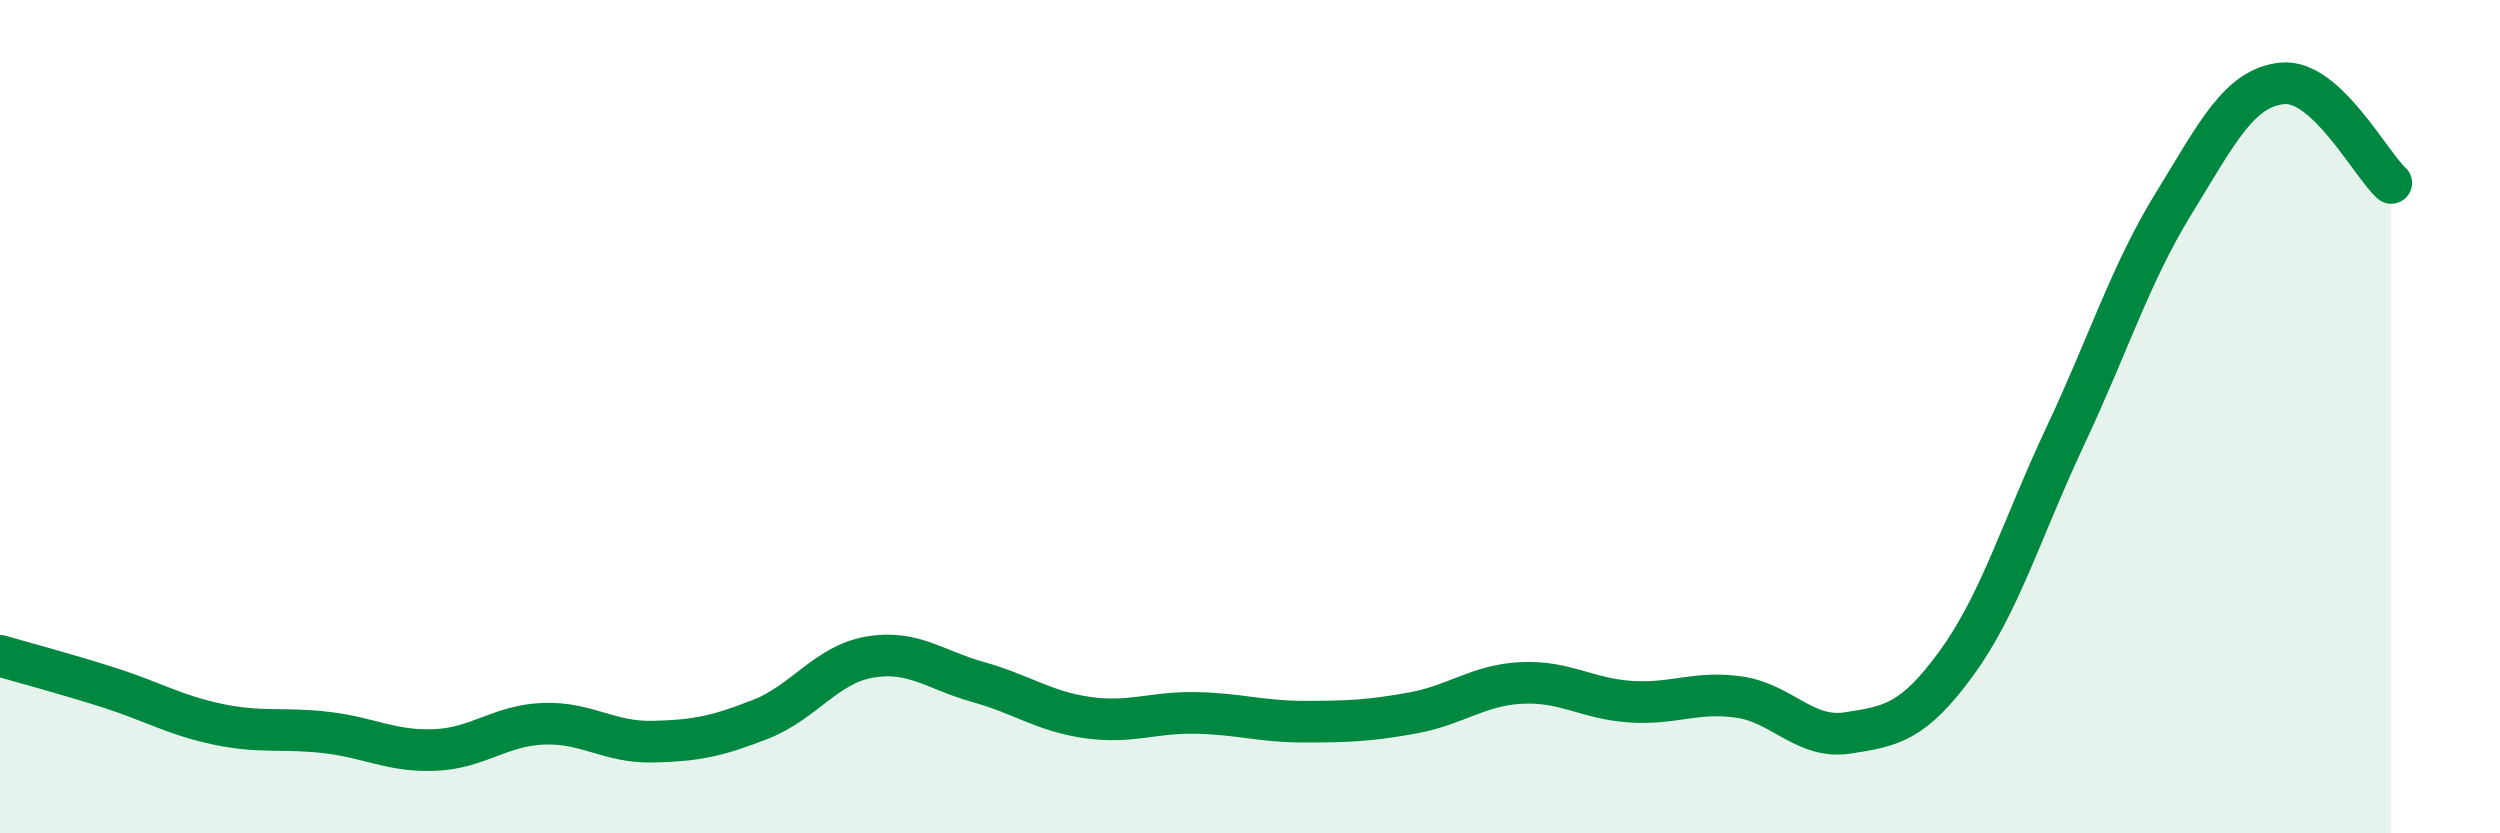
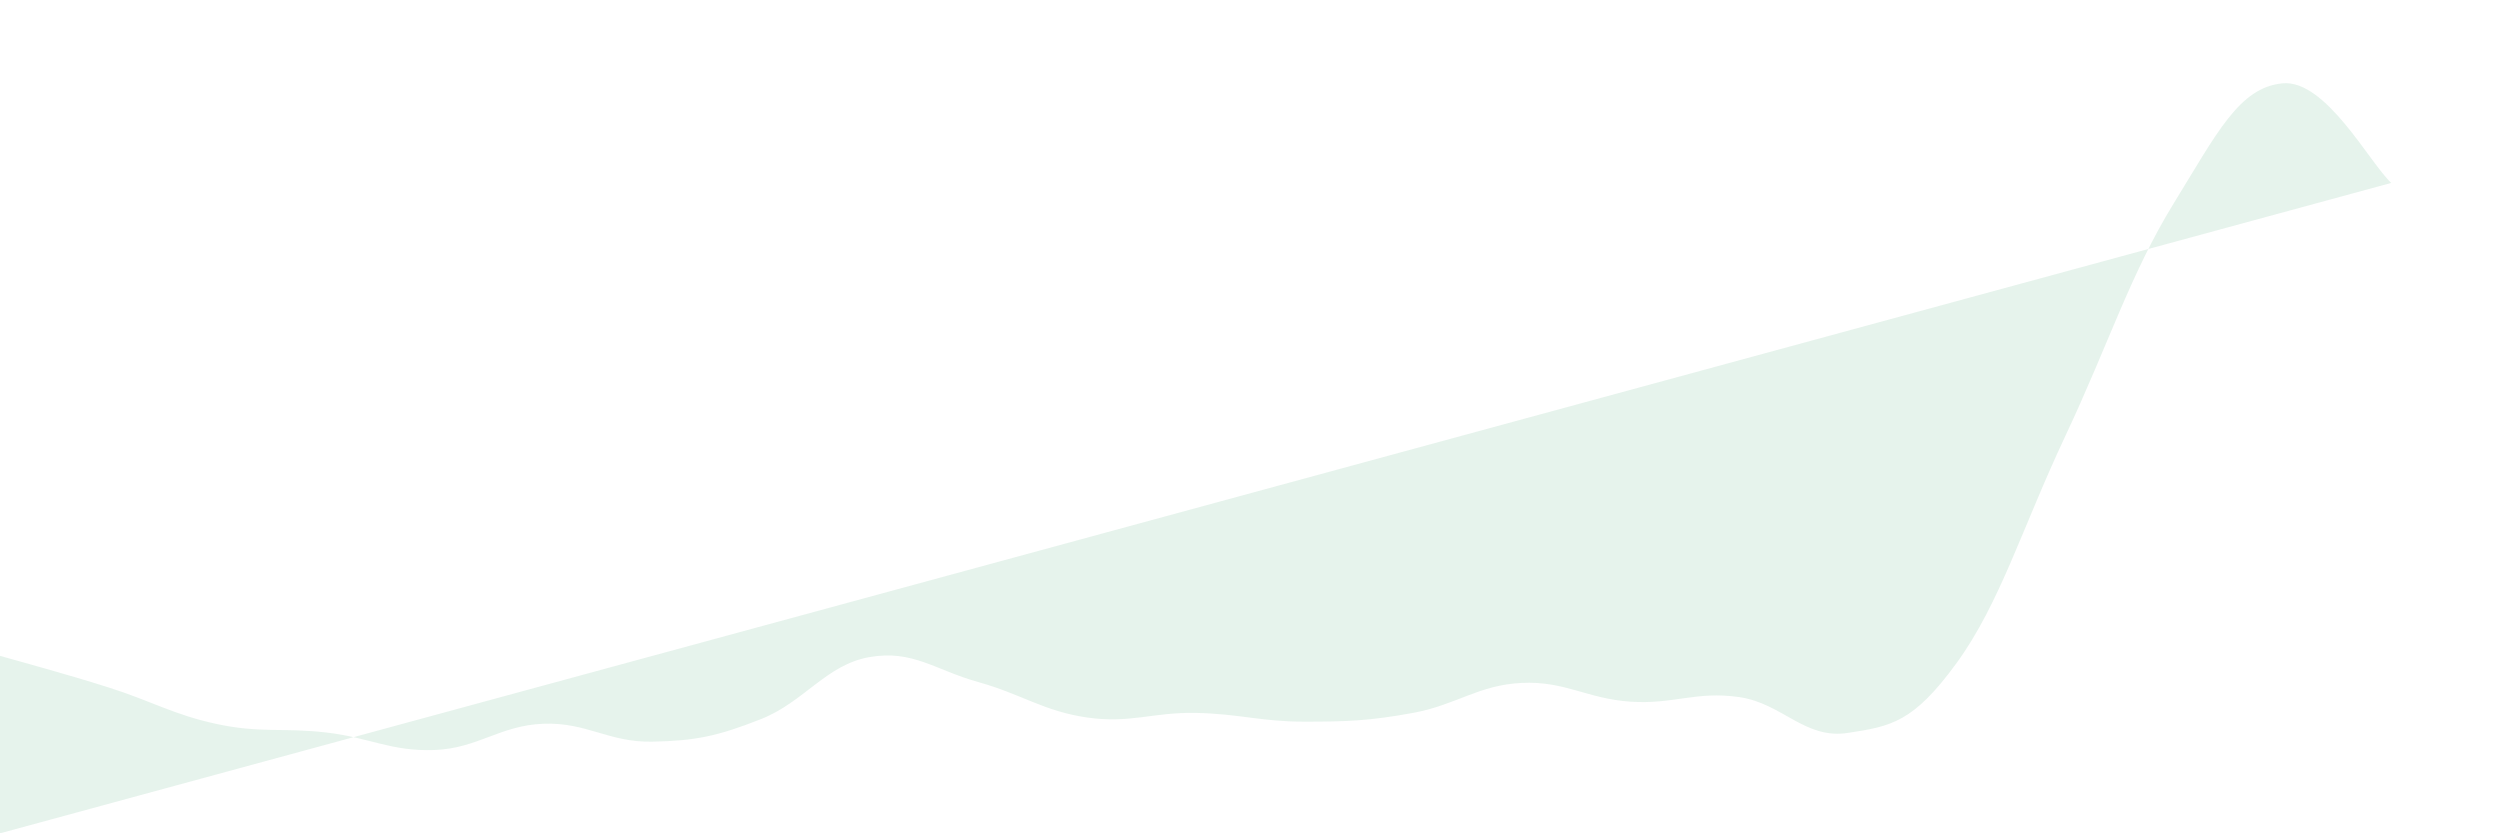
<svg xmlns="http://www.w3.org/2000/svg" width="60" height="20" viewBox="0 0 60 20">
-   <path d="M 0,15.74 C 0.52,15.89 1.57,16.17 2.61,16.5 C 3.65,16.83 4.18,17.16 5.22,17.38 C 6.26,17.6 6.79,17.46 7.83,17.58 C 8.87,17.7 9.39,18.04 10.43,18 C 11.47,17.96 12,17.41 13.04,17.37 C 14.08,17.33 14.61,17.82 15.65,17.8 C 16.69,17.78 17.22,17.67 18.26,17.26 C 19.3,16.85 19.83,15.95 20.87,15.77 C 21.91,15.59 22.44,16.08 23.48,16.37 C 24.52,16.66 25.05,17.07 26.09,17.22 C 27.13,17.37 27.66,17.09 28.7,17.11 C 29.74,17.13 30.26,17.32 31.3,17.32 C 32.34,17.32 32.87,17.3 33.91,17.11 C 34.95,16.92 35.48,16.44 36.52,16.39 C 37.56,16.34 38.09,16.77 39.13,16.84 C 40.17,16.91 40.7,16.58 41.74,16.73 C 42.78,16.88 43.31,17.75 44.35,17.59 C 45.39,17.43 45.92,17.34 46.96,15.91 C 48,14.48 48.53,12.67 49.57,10.46 C 50.61,8.25 51.13,6.57 52.17,4.88 C 53.21,3.19 53.74,2.1 54.78,2 C 55.82,1.9 56.87,3.91 57.39,4.39L57.39 20L0 20Z" fill="#008740" opacity="0.1" stroke-linecap="round" stroke-linejoin="round" />
-   <path d="M 0,15.74 C 0.52,15.89 1.57,16.17 2.61,16.5 C 3.65,16.83 4.18,17.16 5.22,17.38 C 6.26,17.6 6.79,17.46 7.83,17.58 C 8.87,17.7 9.39,18.04 10.43,18 C 11.47,17.96 12,17.41 13.04,17.37 C 14.08,17.33 14.61,17.82 15.65,17.8 C 16.69,17.78 17.22,17.67 18.26,17.26 C 19.3,16.85 19.83,15.95 20.87,15.77 C 21.91,15.59 22.44,16.08 23.48,16.37 C 24.52,16.66 25.05,17.07 26.09,17.22 C 27.13,17.37 27.66,17.09 28.7,17.11 C 29.74,17.13 30.26,17.32 31.3,17.32 C 32.34,17.32 32.87,17.3 33.91,17.11 C 34.95,16.92 35.48,16.44 36.52,16.39 C 37.56,16.34 38.09,16.77 39.13,16.84 C 40.17,16.91 40.7,16.58 41.74,16.73 C 42.78,16.88 43.31,17.75 44.35,17.59 C 45.39,17.43 45.92,17.34 46.96,15.91 C 48,14.48 48.53,12.67 49.57,10.46 C 50.61,8.25 51.13,6.57 52.17,4.88 C 53.21,3.19 53.74,2.1 54.78,2 C 55.82,1.9 56.87,3.91 57.39,4.39" stroke="#008740" stroke-width="1" fill="none" stroke-linecap="round" stroke-linejoin="round" />
+   <path d="M 0,15.74 C 0.52,15.89 1.57,16.17 2.61,16.5 C 3.65,16.83 4.18,17.16 5.22,17.38 C 6.26,17.6 6.79,17.46 7.83,17.58 C 8.87,17.7 9.39,18.04 10.43,18 C 11.47,17.96 12,17.41 13.04,17.37 C 14.08,17.33 14.61,17.82 15.65,17.8 C 16.69,17.78 17.22,17.67 18.26,17.26 C 19.3,16.85 19.83,15.95 20.87,15.77 C 21.91,15.59 22.44,16.08 23.48,16.37 C 24.52,16.66 25.05,17.07 26.09,17.22 C 27.13,17.37 27.66,17.09 28.7,17.11 C 29.74,17.13 30.26,17.32 31.3,17.32 C 32.34,17.32 32.87,17.3 33.91,17.11 C 34.95,16.92 35.48,16.44 36.52,16.39 C 37.56,16.34 38.09,16.77 39.13,16.84 C 40.17,16.91 40.7,16.58 41.74,16.73 C 42.78,16.88 43.31,17.75 44.35,17.59 C 45.39,17.43 45.92,17.34 46.96,15.91 C 48,14.48 48.53,12.67 49.57,10.46 C 50.61,8.25 51.13,6.57 52.17,4.88 C 53.21,3.19 53.74,2.1 54.78,2 C 55.82,1.9 56.87,3.91 57.39,4.39L0 20Z" fill="#008740" opacity="0.1" stroke-linecap="round" stroke-linejoin="round" />
</svg>